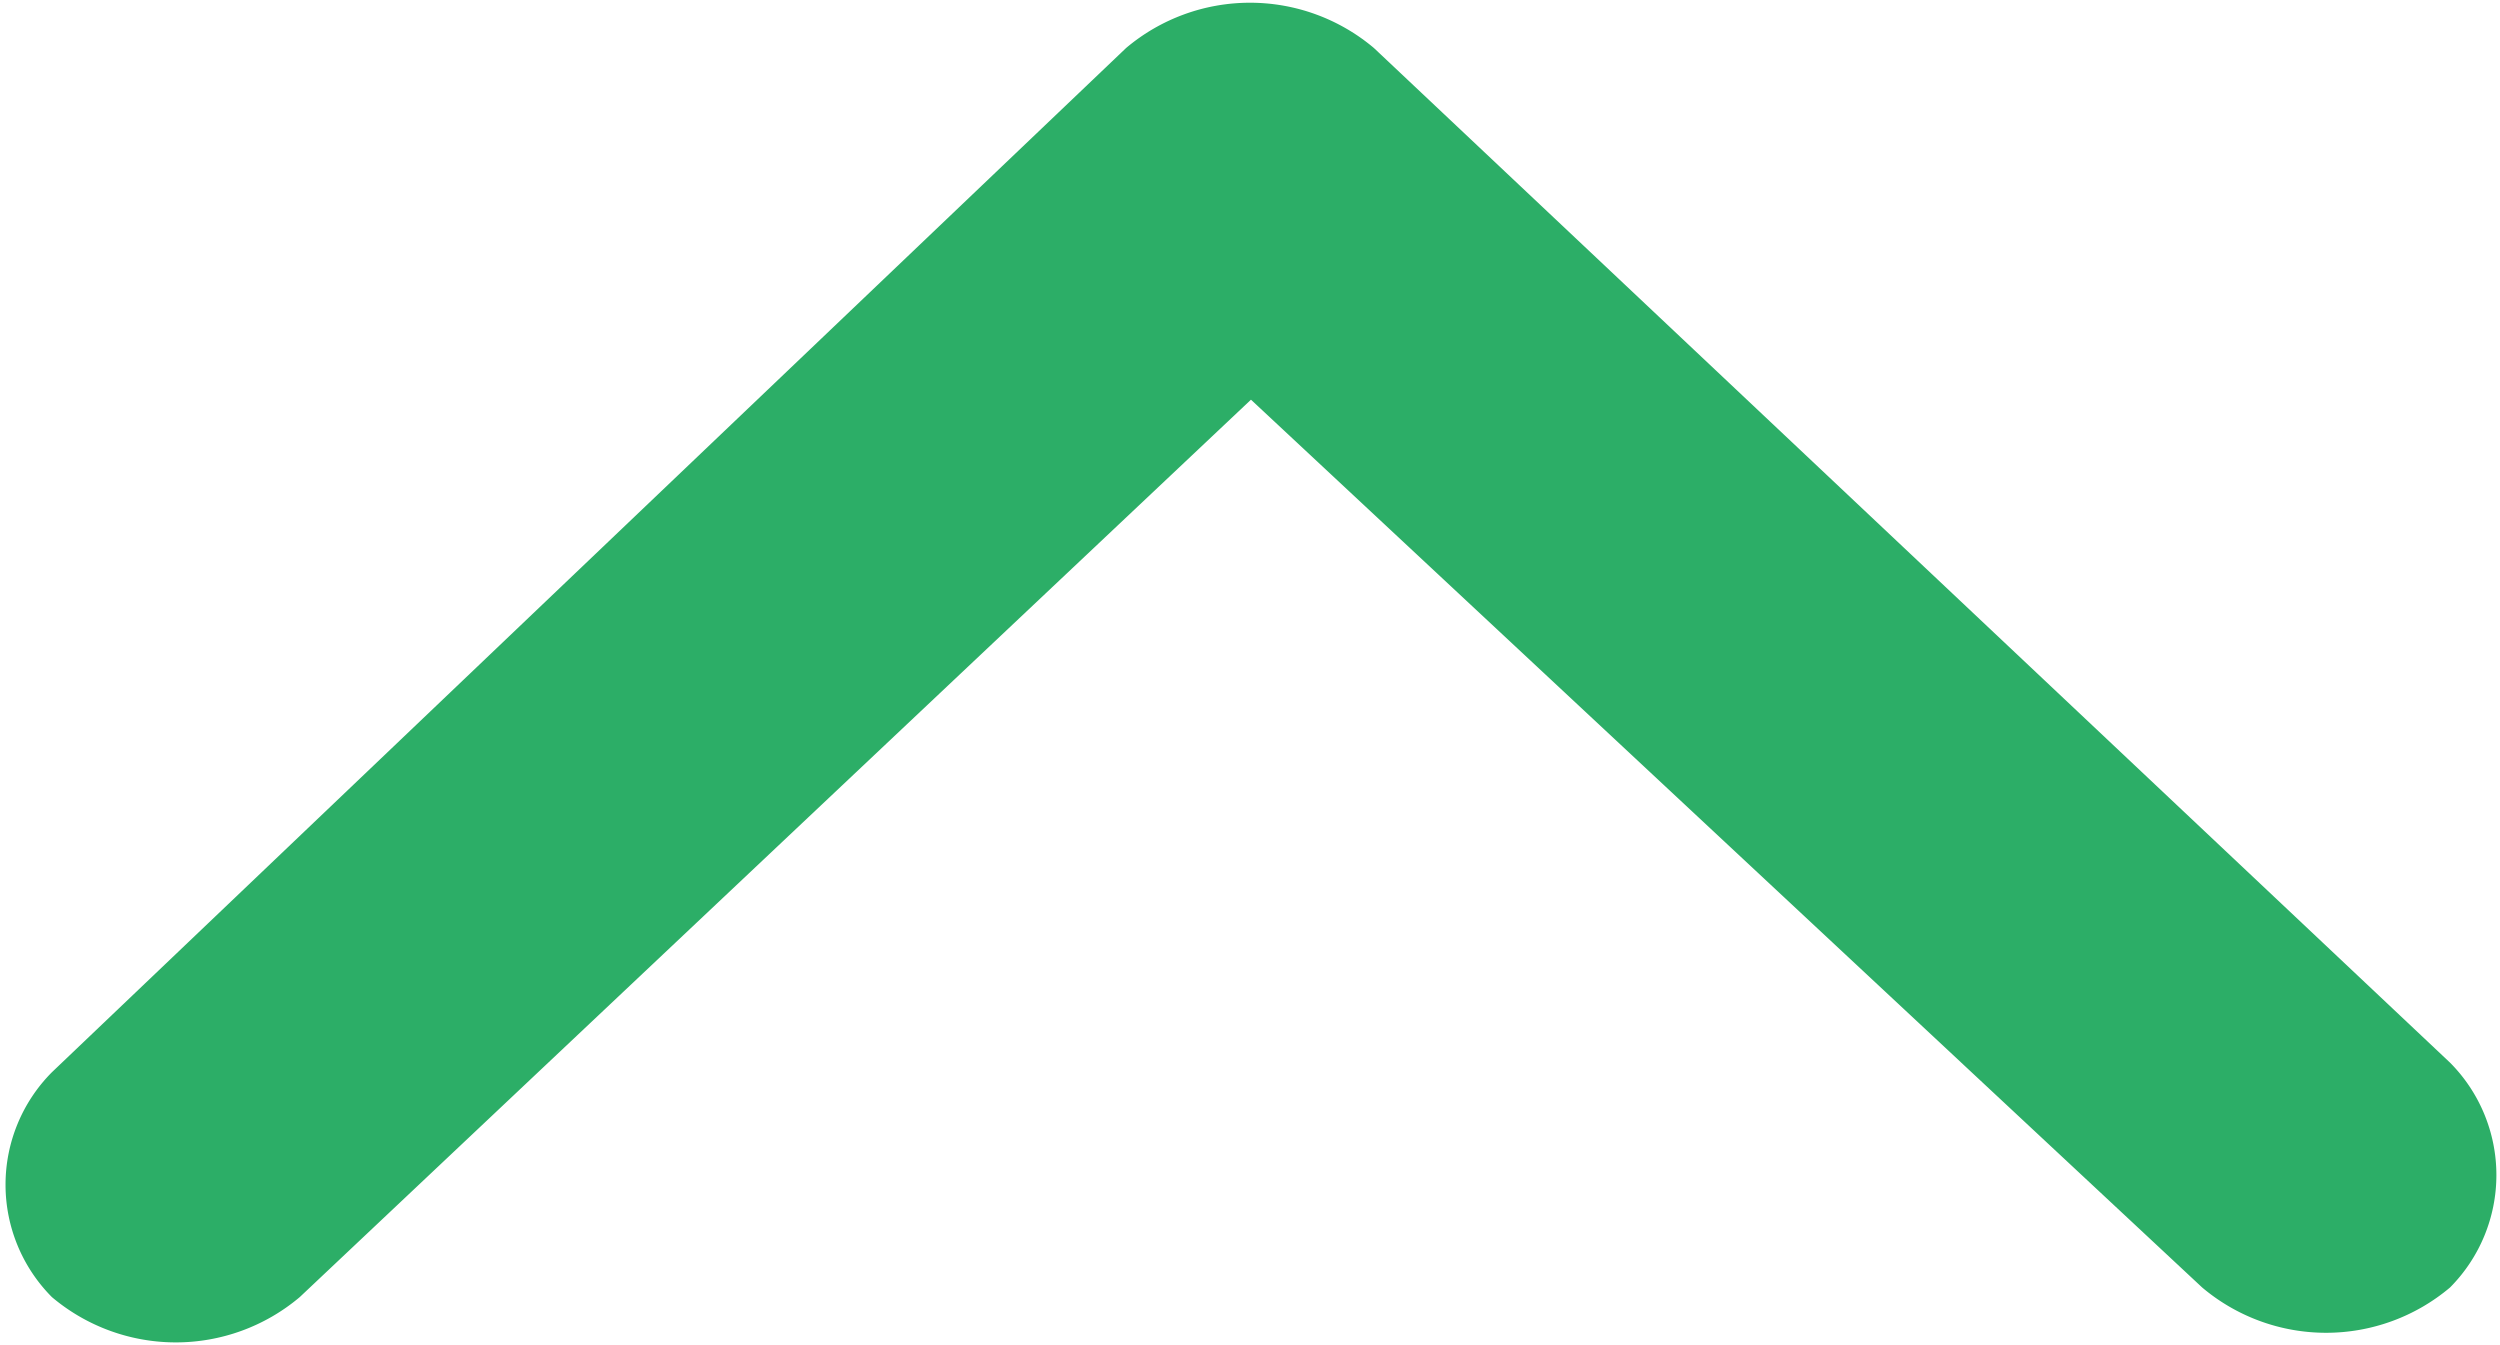
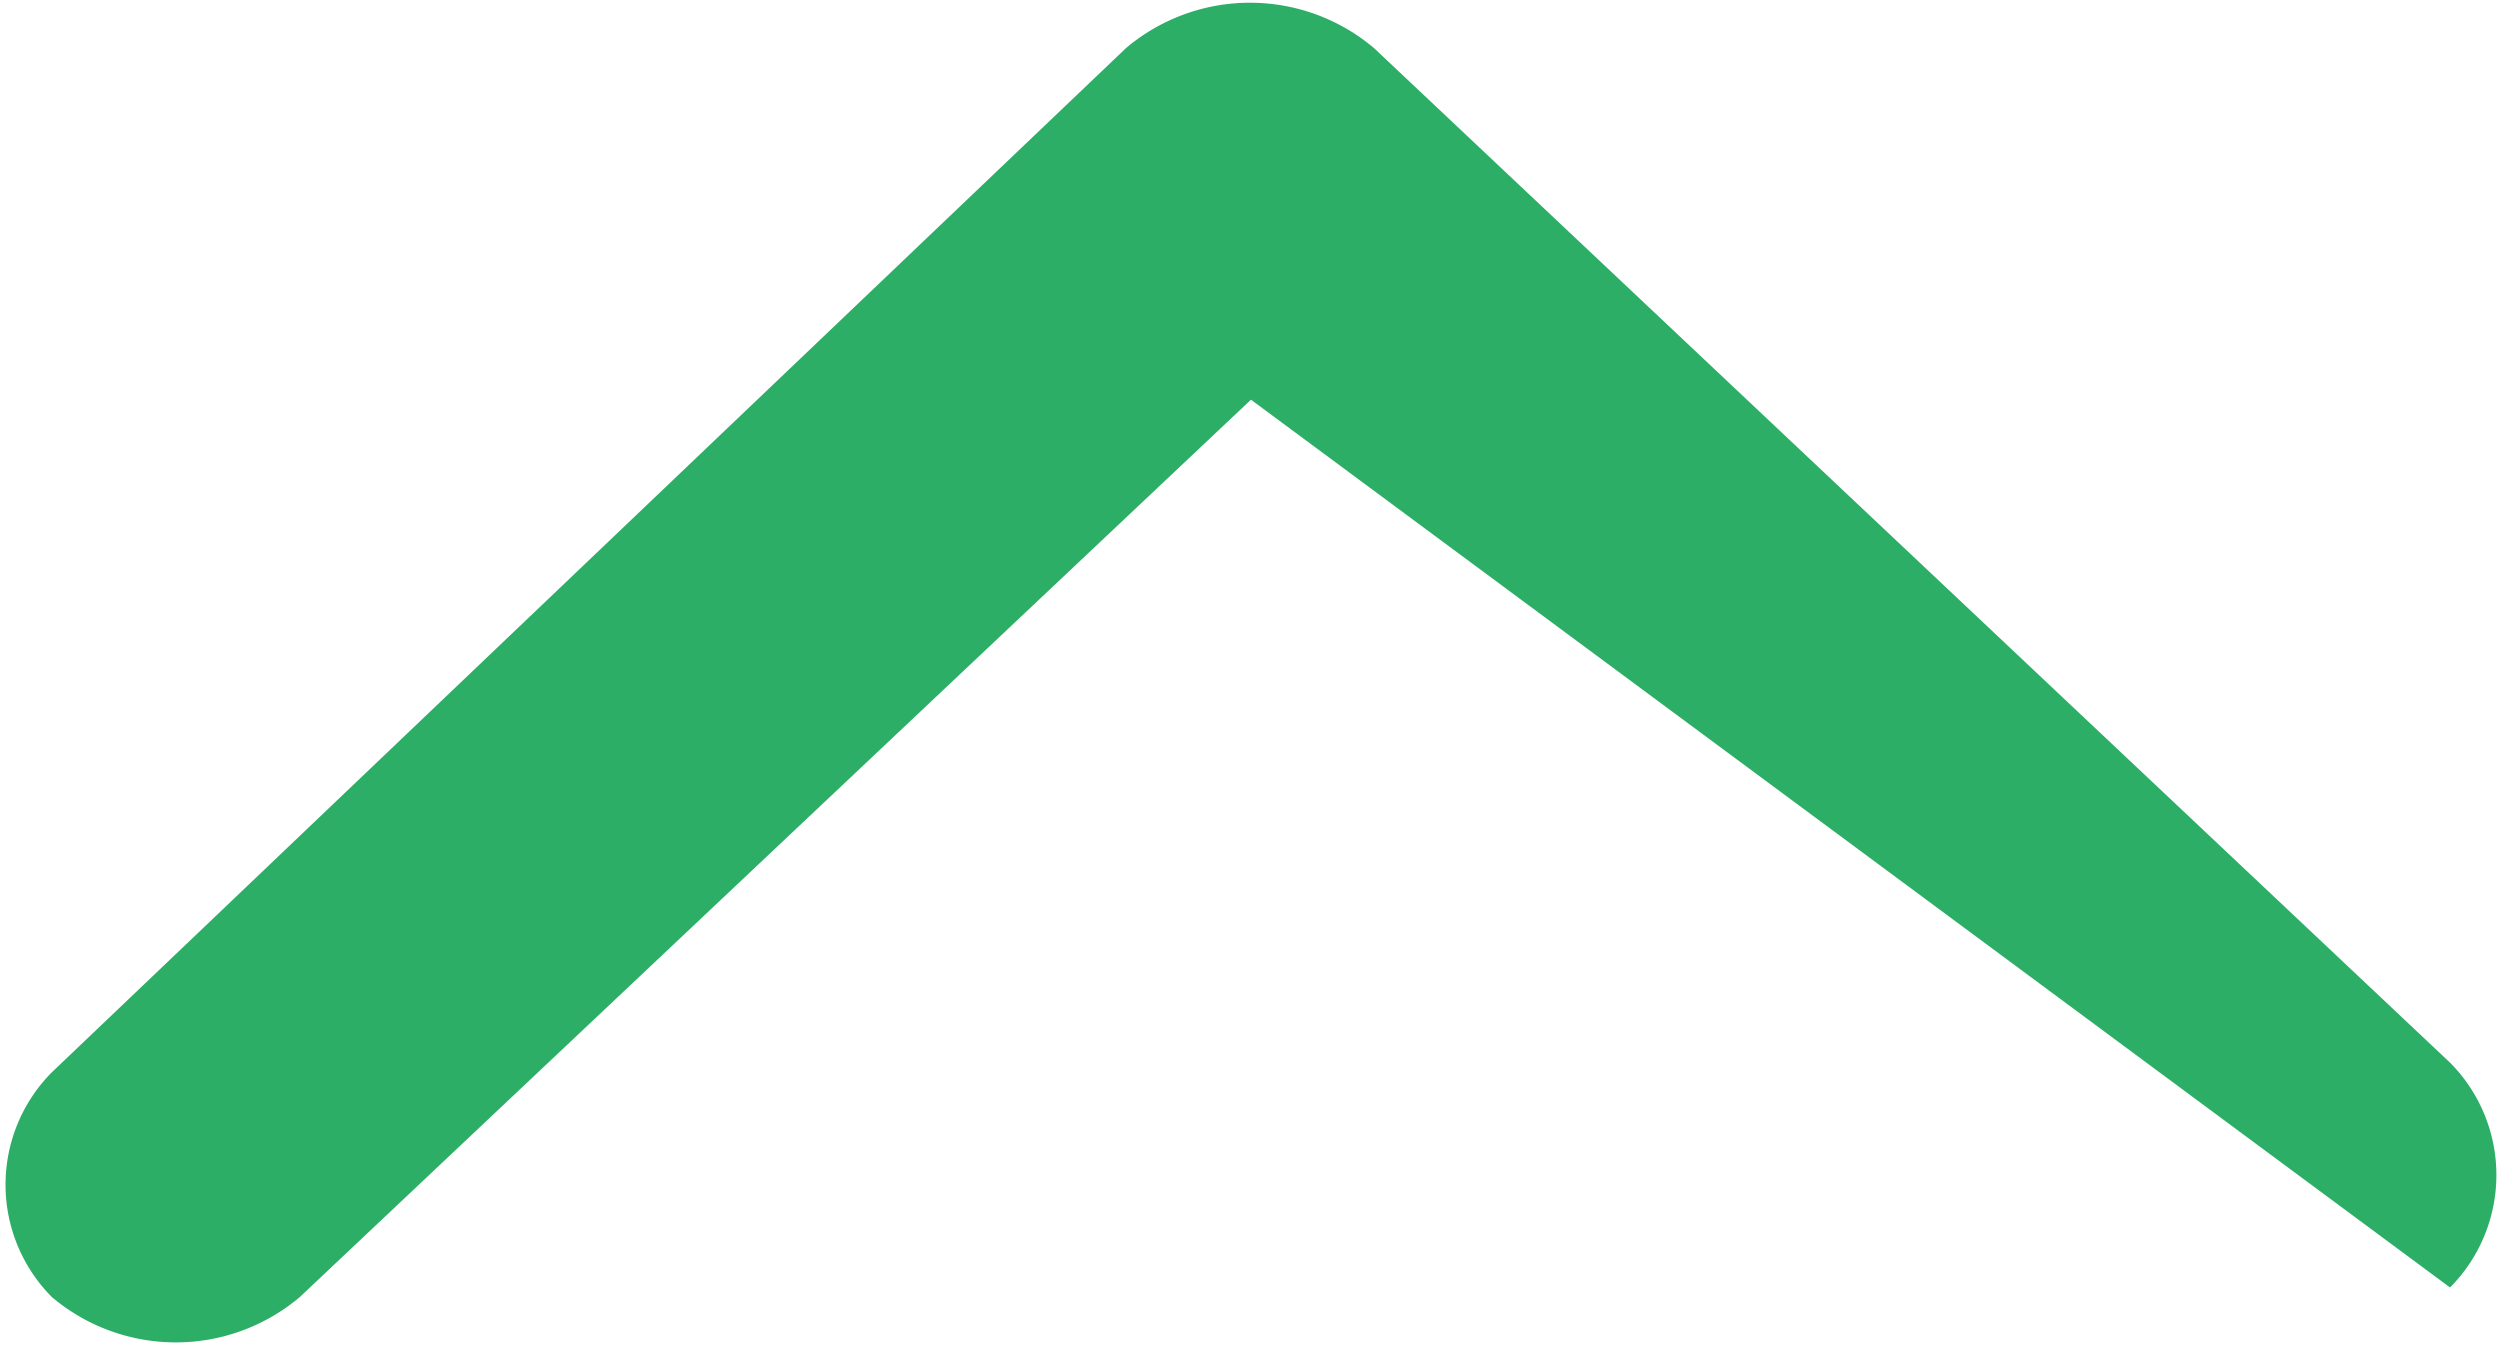
<svg xmlns="http://www.w3.org/2000/svg" viewBox="0 0 13.01 7">
  <defs>
    <style>.cls-1{fill:#2cae67;}</style>
  </defs>
  <title>icon-chevron-up</title>
  <g id="Layer_2" data-name="Layer 2">
    <g id="Layer_1-2" data-name="Layer 1">
-       <path id="Forma_1_copy_2" data-name="Forma 1 copy 2" class="cls-1" d="M7.15.25l5.6,5.28a.83.83,0,0,1,0,1.17l0,0a1,1,0,0,1-1.29,0L6.51,2.08,1.56,6.75a1,1,0,0,1-1.29,0,.83.83,0,0,1,0-1.17l0,0L5.86.25A1,1,0,0,1,7.15.25Z" />
+       <path id="Forma_1_copy_2" data-name="Forma 1 copy 2" class="cls-1" d="M7.15.25l5.6,5.28a.83.83,0,0,1,0,1.17l0,0L6.51,2.08,1.56,6.75a1,1,0,0,1-1.29,0,.83.83,0,0,1,0-1.17l0,0L5.86.25A1,1,0,0,1,7.15.25Z" />
    </g>
  </g>
</svg>